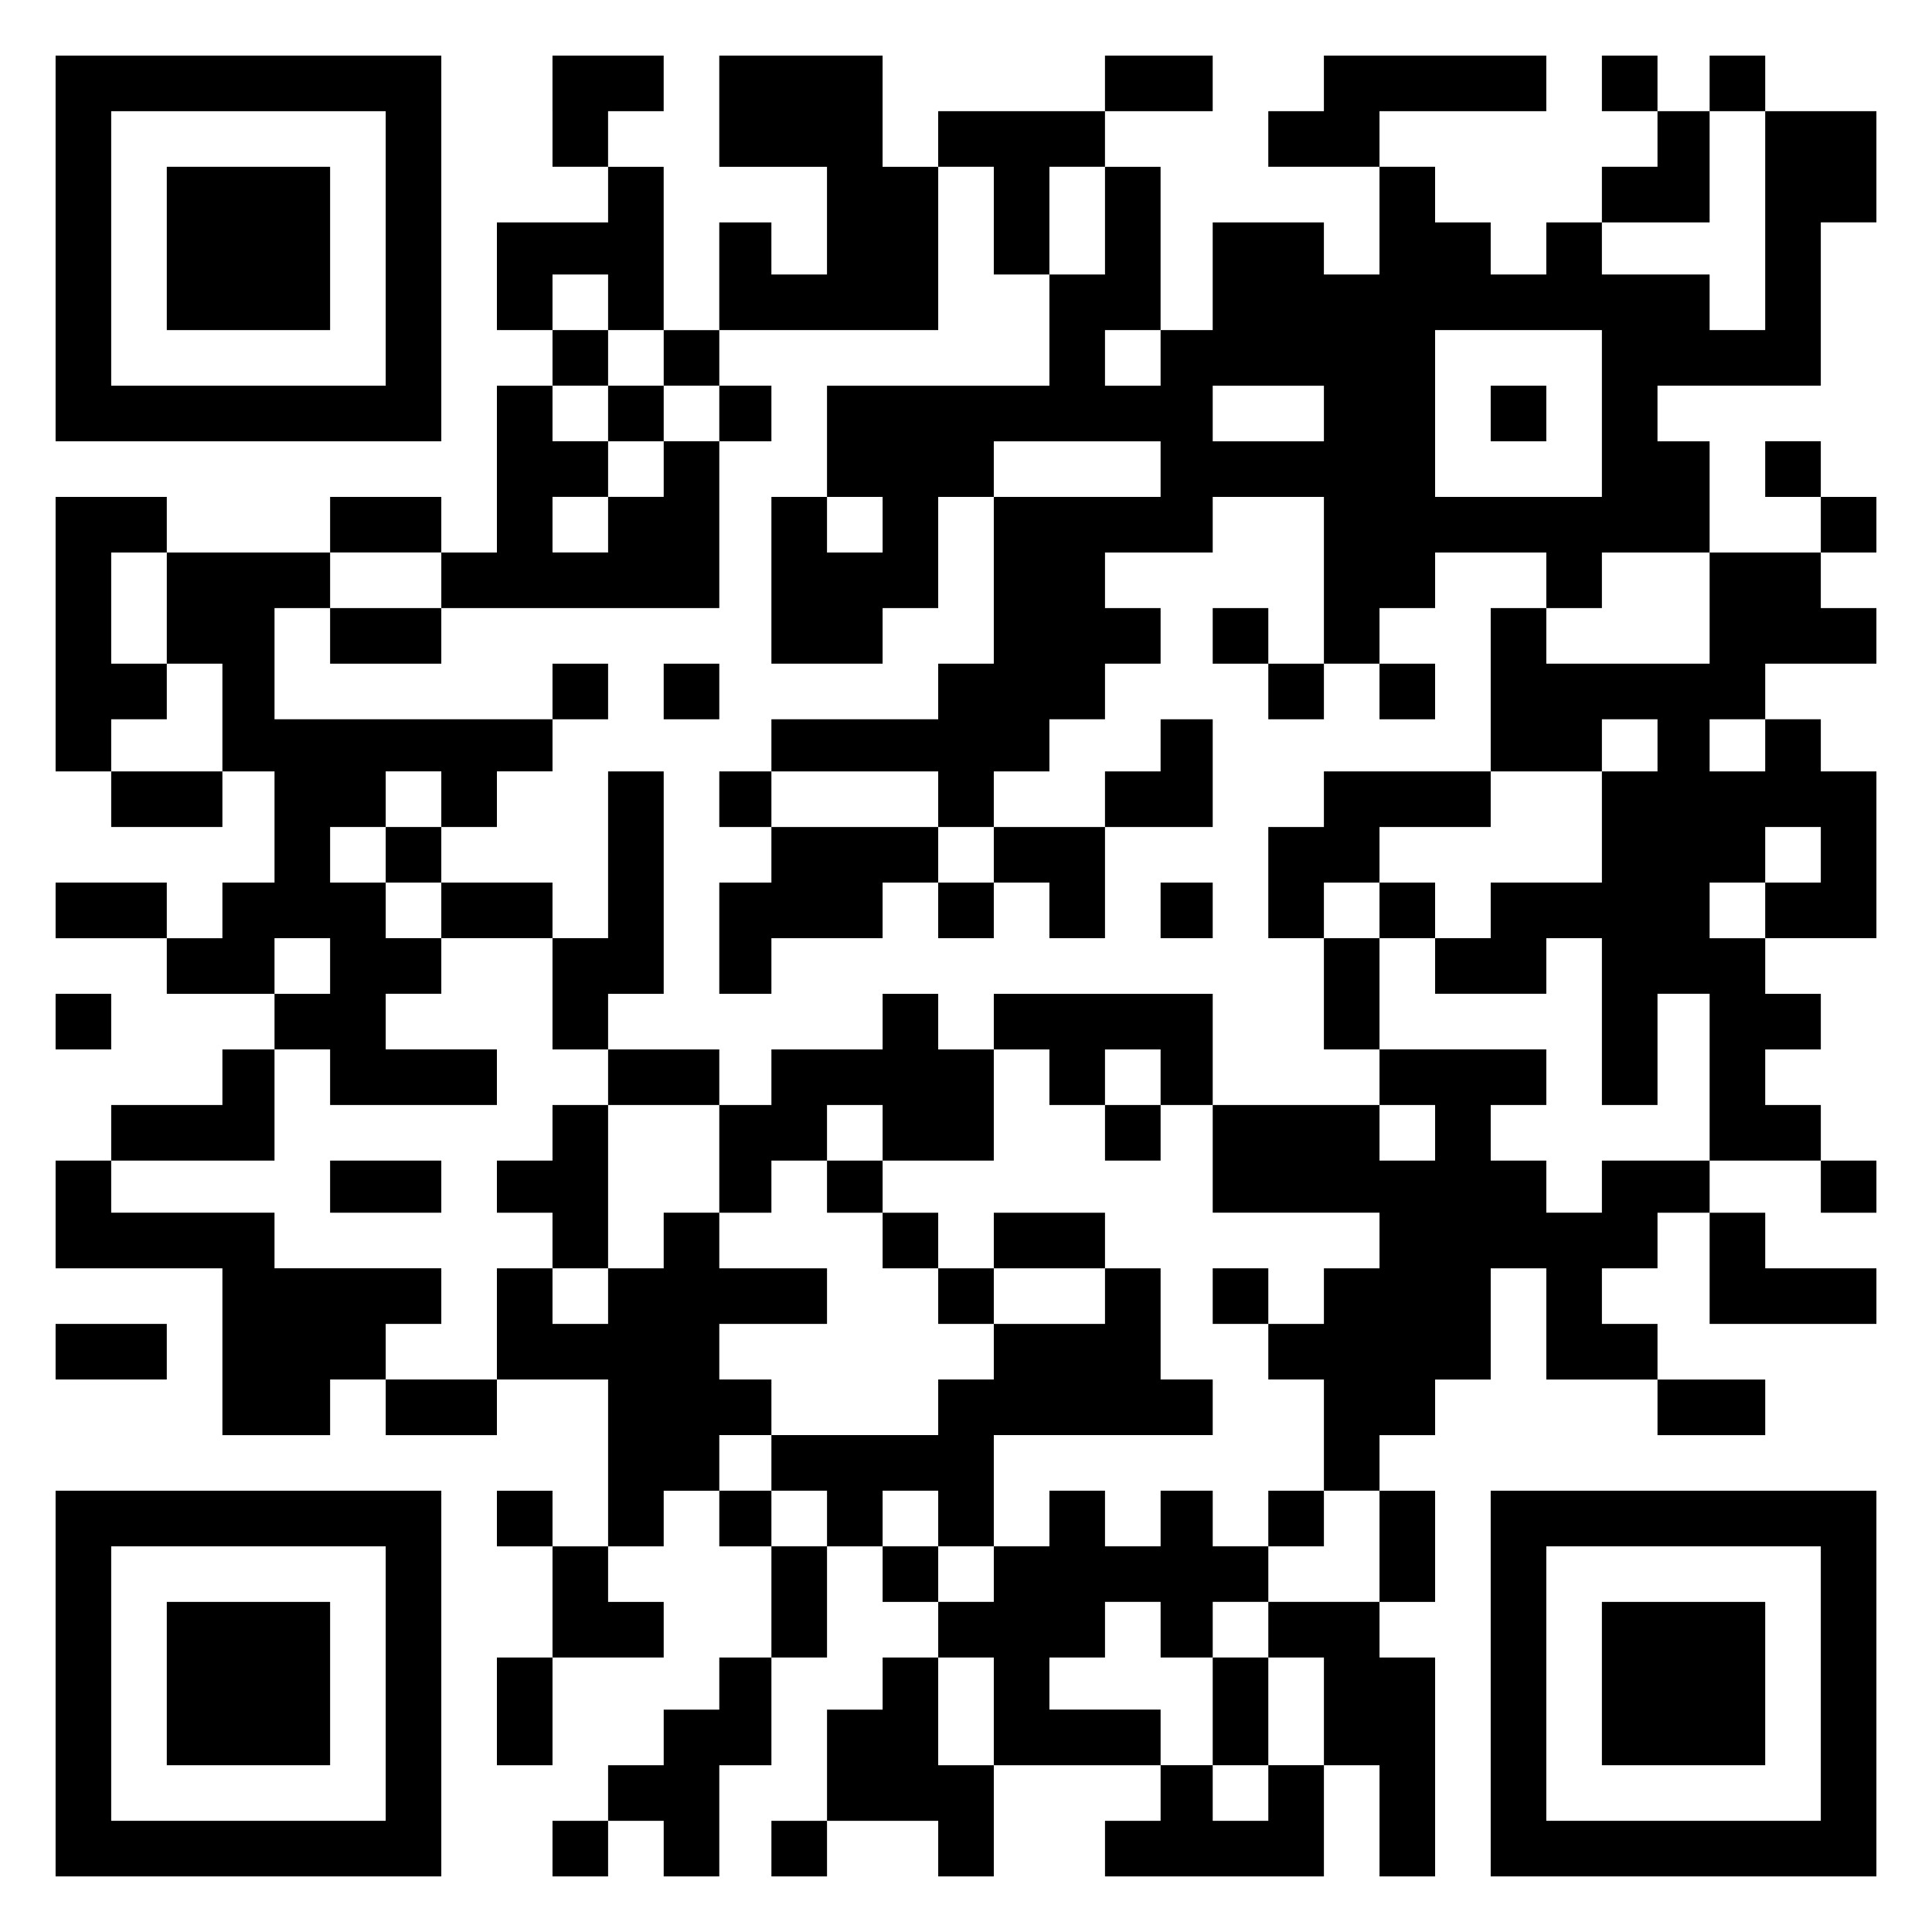
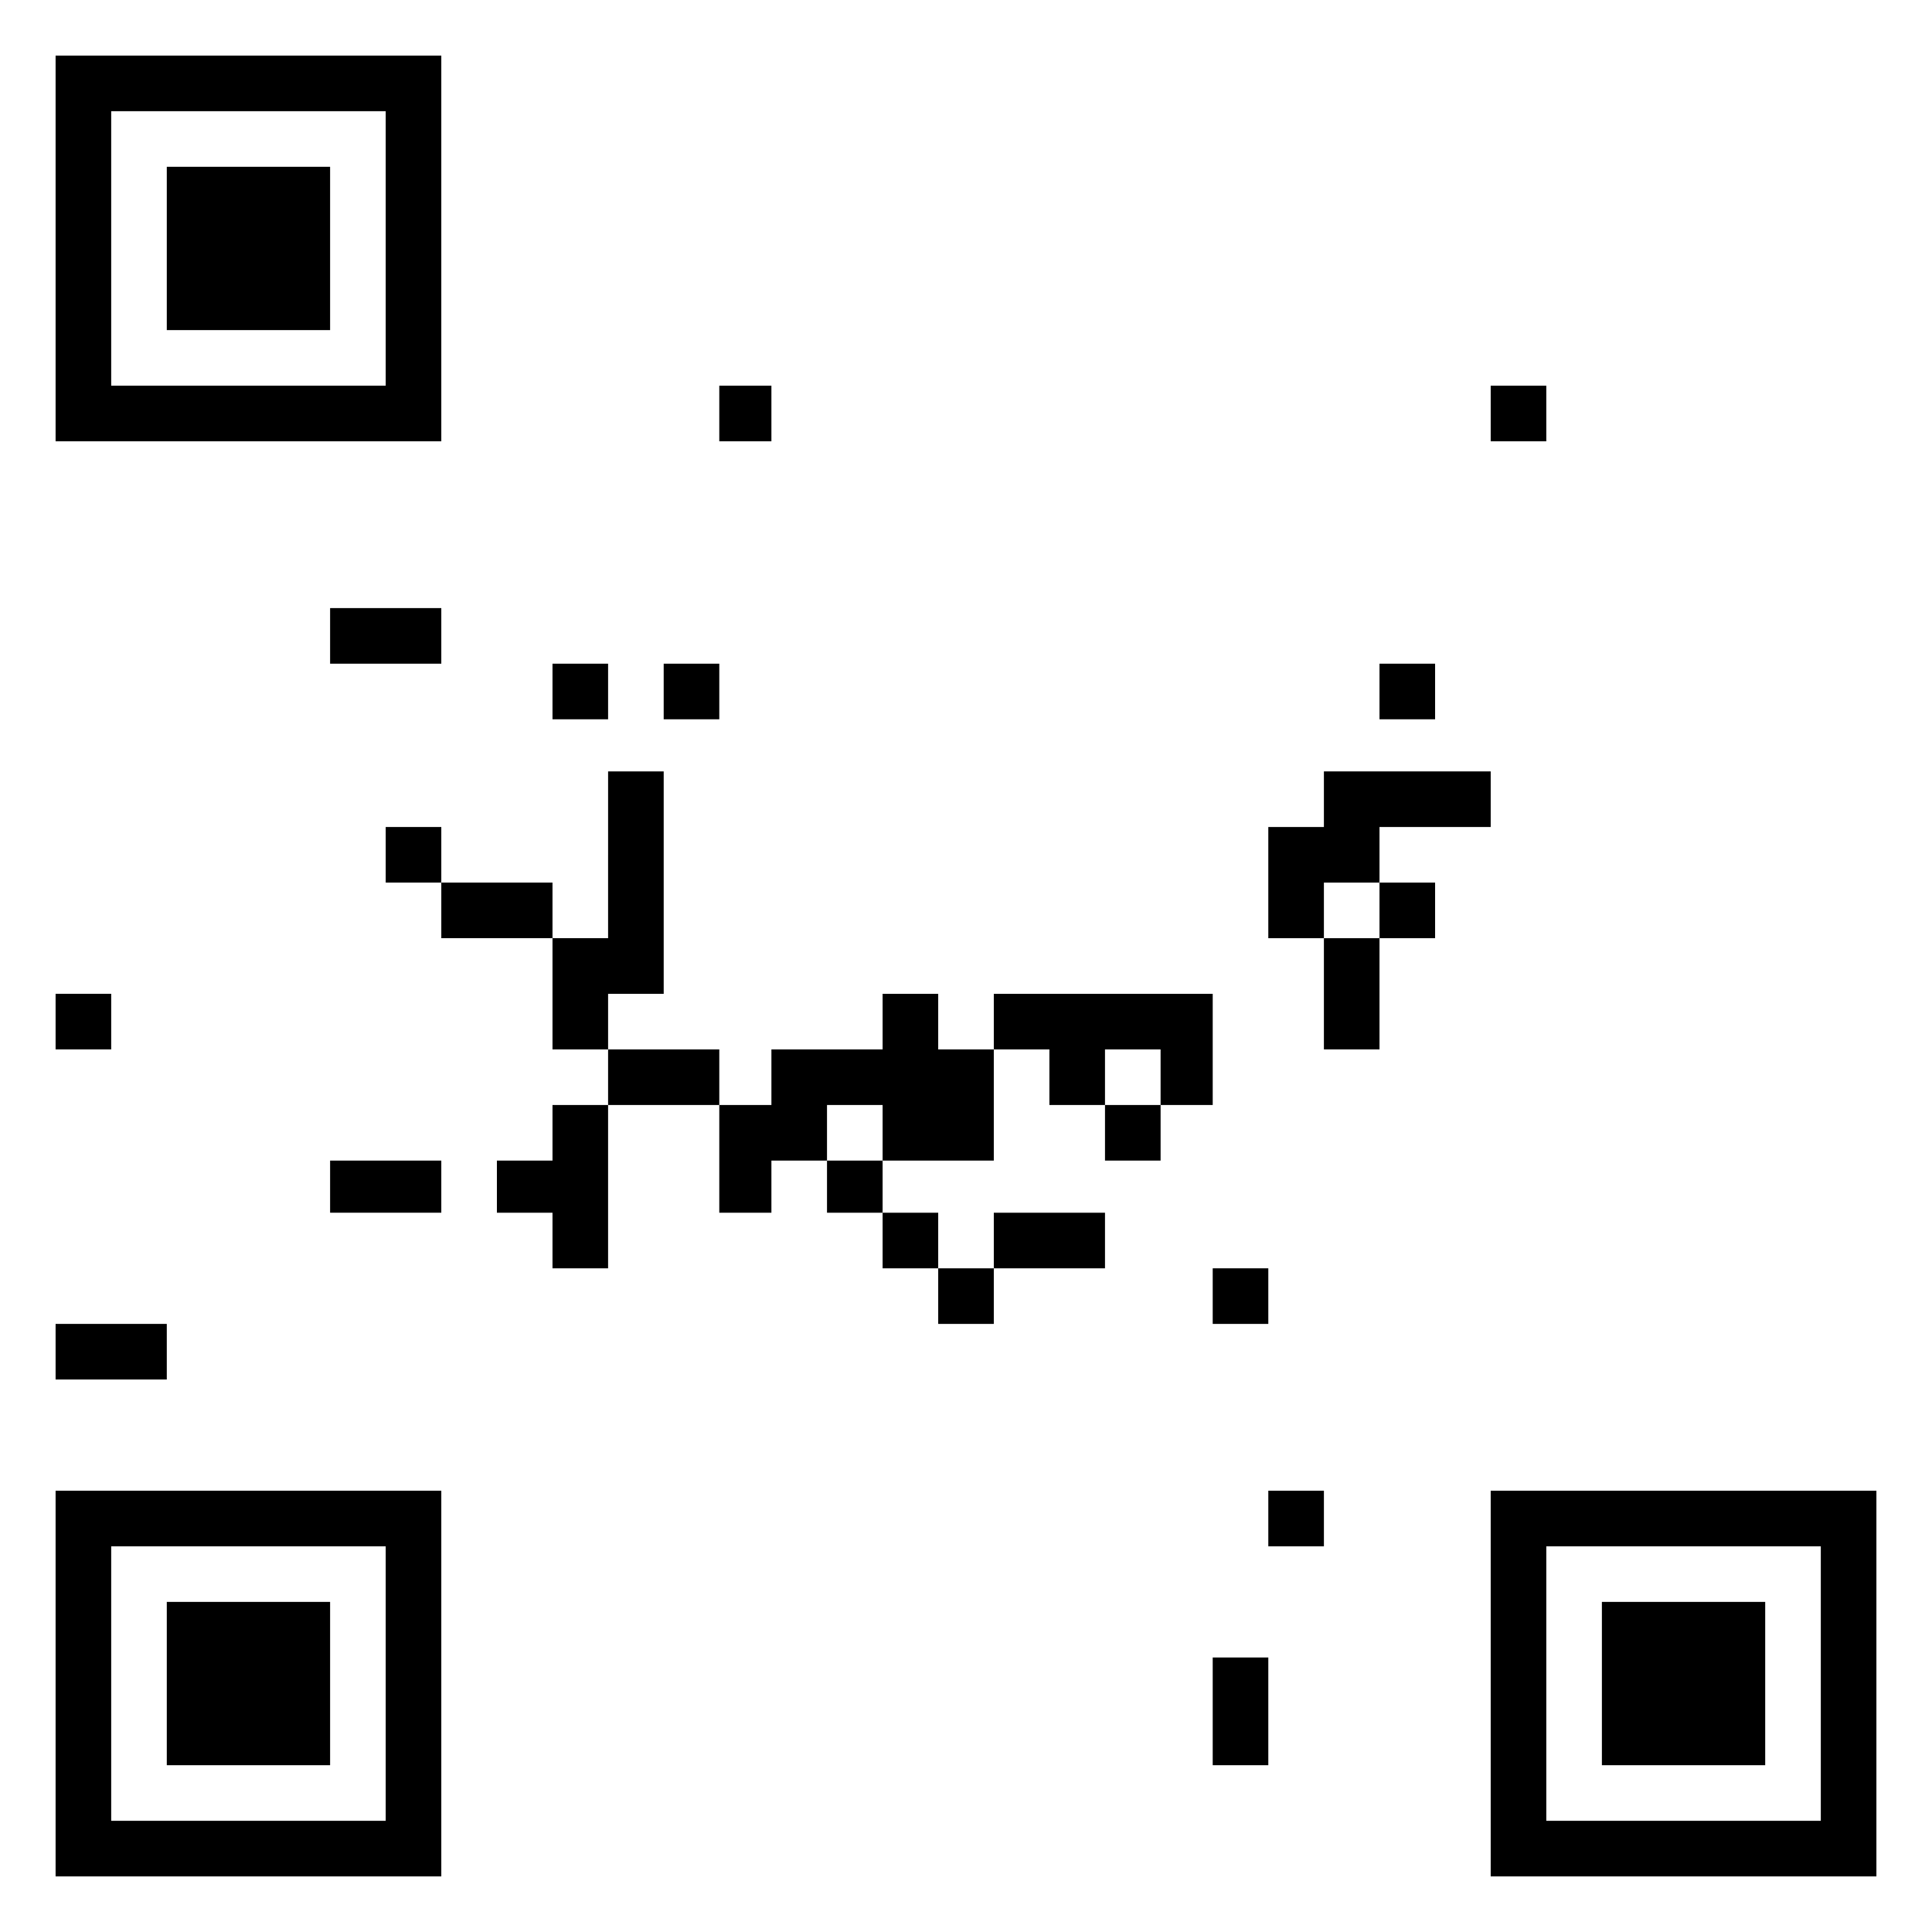
<svg xmlns="http://www.w3.org/2000/svg" version="1.0" width="556pt" height="556pt" viewBox="0 0 556 556" preserveAspectRatio="xMidYMid meet">
  <g transform="translate(0,556) scale(0.1,-0.1)" fill="#000000" stroke="none">
    <path d="M160 4845 l0 -555 555 0 555 0 0 555 0 555 -555 0 -555 0 0 -555z m950 0 l0 -395 -395 0 -395 0 0 395 0 395 395 0 395 0 0 -395z" />
    <path d="M480 4845 l0 -235 235 0 235 0 0 235 0 235 -235 0 -235 0 0 -235z" />
-     <path d="M1590 5240 l0 -160 80 0 80 0 0 -80 0 -80 -160 0 -160 0 0 -155 0 -155 80 0 80 0 0 -80 0 -80 -80 0 -80 0 0 -240 0 -240 -80 0 -80 0 0 80 0 80 -160 0 -160 0 0 -80 0 -80 -235 0 -235 0 0 80 0 80 -160 0 -160 0 0 -395 0 -395 80 0 80 0 0 -80 0 -80 160 0 160 0 0 80 0 80 75 0 75 0 0 -160 0 -160 -75 0 -75 0 0 -80 0 -80 -80 0 -80 0 0 80 0 80 -160 0 -160 0 0 -80 0 -80 160 0 160 0 0 -80 0 -80 155 0 155 0 0 -80 0 -80 -75 0 -75 0 0 -80 0 -80 -160 0 -160 0 0 -80 0 -80 -80 0 -80 0 0 -155 0 -155 240 0 240 0 0 -240 0 -240 155 0 155 0 0 80 0 80 80 0 80 0 0 -80 0 -80 160 0 160 0 0 80 0 80 160 0 160 0 0 -240 0 -240 -80 0 -80 0 0 80 0 80 -80 0 -80 0 0 -80 0 -80 80 0 80 0 0 -160 0 -160 -80 0 -80 0 0 -155 0 -155 80 0 80 0 0 155 0 155 160 0 160 0 0 80 0 80 -80 0 -80 0 0 80 0 80 80 0 80 0 0 80 0 80 80 0 80 0 0 -80 0 -80 75 0 75 0 0 -160 0 -160 -75 0 -75 0 0 -75 0 -75 -80 0 -80 0 0 -80 0 -80 -80 0 -80 0 0 -80 0 -80 -80 0 -80 0 0 -80 0 -80 80 0 80 0 0 80 0 80 80 0 80 0 0 -80 0 -80 80 0 80 0 0 160 0 160 75 0 75 0 0 155 0 155 80 0 80 0 0 160 0 160 80 0 80 0 0 -80 0 -80 80 0 80 0 0 -80 0 -80 -80 0 -80 0 0 -75 0 -75 -80 0 -80 0 0 -160 0 -160 -80 0 -80 0 0 -80 0 -80 80 0 80 0 0 80 0 80 160 0 160 0 0 -80 0 -80 80 0 80 0 0 160 0 160 240 0 240 0 0 -80 0 -80 -80 0 -80 0 0 -80 0 -80 315 0 315 0 0 160 0 160 80 0 80 0 0 -160 0 -160 80 0 80 0 0 315 0 315 -80 0 -80 0 0 80 0 80 80 0 80 0 0 160 0 160 -80 0 -80 0 0 80 0 80 80 0 80 0 0 80 0 80 80 0 80 0 0 160 0 160 80 0 80 0 0 -160 0 -160 160 0 160 0 0 -80 0 -80 155 0 155 0 0 80 0 80 -155 0 -155 0 0 80 0 80 -80 0 -80 0 0 80 0 80 80 0 80 0 0 80 0 80 75 0 75 0 0 -160 0 -160 240 0 240 0 0 80 0 80 -160 0 -160 0 0 80 0 80 -80 0 -80 0 0 75 0 75 160 0 160 0 0 -75 0 -75 80 0 80 0 0 75 0 75 -80 0 -80 0 0 80 0 80 -80 0 -80 0 0 80 0 80 80 0 80 0 0 80 0 80 -80 0 -80 0 0 80 0 80 160 0 160 0 0 240 0 240 -80 0 -80 0 0 75 0 75 -80 0 -80 0 0 80 0 80 160 0 160 0 0 80 0 80 -80 0 -80 0 0 80 0 80 80 0 80 0 0 80 0 80 -80 0 -80 0 0 80 0 80 -80 0 -80 0 0 -80 0 -80 80 0 80 0 0 -80 0 -80 -160 0 -160 0 0 160 0 160 -75 0 -75 0 0 80 0 80 235 0 235 0 0 235 0 235 80 0 80 0 0 160 0 160 -160 0 -160 0 0 80 0 80 -80 0 -80 0 0 -80 0 -80 -75 0 -75 0 0 80 0 80 -80 0 -80 0 0 -80 0 -80 80 0 80 0 0 -80 0 -80 -80 0 -80 0 0 -80 0 -80 -80 0 -80 0 0 -75 0 -75 -80 0 -80 0 0 75 0 75 -80 0 -80 0 0 80 0 80 -80 0 -80 0 0 80 0 80 240 0 240 0 0 80 0 80 -320 0 -320 0 0 -80 0 -80 -80 0 -80 0 0 -80 0 -80 160 0 160 0 0 -155 0 -155 -80 0 -80 0 0 75 0 75 -160 0 -160 0 0 -155 0 -155 -75 0 -75 0 0 235 0 235 -80 0 -80 0 0 80 0 80 155 0 155 0 0 80 0 80 -155 0 -155 0 0 -80 0 -80 -240 0 -240 0 0 -80 0 -80 -80 0 -80 0 0 160 0 160 -235 0 -235 0 0 -160 0 -160 155 0 155 0 0 -155 0 -155 -80 0 -80 0 0 75 0 75 -75 0 -75 0 0 -155 0 -155 -80 0 -80 0 0 235 0 235 -80 0 -80 0 0 80 0 80 80 0 80 0 0 80 0 80 -160 0 -160 0 0 -160z m3490 -315 l0 -315 -80 0 -80 0 0 80 0 80 -155 0 -155 0 0 75 0 75 155 0 155 0 0 160 0 160 80 0 80 0 0 -315z m-2220 0 l0 -155 80 0 80 0 0 155 0 155 80 0 80 0 0 -155 0 -155 -80 0 -80 0 0 -160 0 -160 -320 0 -320 0 0 -160 0 -160 80 0 80 0 0 -80 0 -80 -80 0 -80 0 0 80 0 80 -80 0 -80 0 0 -240 0 -240 160 0 160 0 0 80 0 80 80 0 80 0 0 160 0 160 80 0 80 0 0 80 0 80 240 0 240 0 0 -80 0 -80 -240 0 -240 0 0 -240 0 -240 -80 0 -80 0 0 -80 0 -80 -240 0 -240 0 0 -75 0 -75 240 0 240 0 0 -80 0 -80 80 0 80 0 0 80 0 80 80 0 80 0 0 75 0 75 80 0 80 0 0 80 0 80 80 0 80 0 0 80 0 80 -80 0 -80 0 0 80 0 80 155 0 155 0 0 80 0 80 160 0 160 0 0 -240 0 -240 80 0 80 0 0 80 0 80 80 0 80 0 0 80 0 80 160 0 160 0 0 -80 0 -80 80 0 80 0 0 80 0 80 155 0 155 0 0 -160 0 -160 -235 0 -235 0 0 80 0 80 -80 0 -80 0 0 -235 0 -235 160 0 160 0 0 75 0 75 80 0 80 0 0 -75 0 -75 -80 0 -80 0 0 -160 0 -160 -160 0 -160 0 0 -80 0 -80 -80 0 -80 0 0 -80 0 -80 160 0 160 0 0 80 0 80 80 0 80 0 0 -240 0 -240 80 0 80 0 0 160 0 160 75 0 75 0 0 -240 0 -240 -155 0 -155 0 0 -75 0 -75 -80 0 -80 0 0 75 0 75 -80 0 -80 0 0 80 0 80 80 0 80 0 0 80 0 80 -240 0 -240 0 0 -80 0 -80 80 0 80 0 0 -80 0 -80 -80 0 -80 0 0 80 0 80 -240 0 -240 0 0 -155 0 -155 240 0 240 0 0 -80 0 -80 -80 0 -80 0 0 -80 0 -80 -80 0 -80 0 0 -80 0 -80 80 0 80 0 0 -160 0 -160 80 0 80 0 0 -160 0 -160 -160 0 -160 0 0 -80 0 -80 80 0 80 0 0 -155 0 -155 -80 0 -80 0 0 -80 0 -80 -80 0 -80 0 0 80 0 80 -75 0 -75 0 0 80 0 80 -160 0 -160 0 0 75 0 75 80 0 80 0 0 80 0 80 80 0 80 0 0 -80 0 -80 75 0 75 0 0 80 0 80 80 0 80 0 0 80 0 80 -80 0 -80 0 0 80 0 80 -75 0 -75 0 0 -80 0 -80 -80 0 -80 0 0 80 0 80 -80 0 -80 0 0 -80 0 -80 -80 0 -80 0 0 -80 0 -80 -80 0 -80 0 0 80 0 80 -80 0 -80 0 0 80 0 80 80 0 80 0 0 -80 0 -80 80 0 80 0 0 160 0 160 315 0 315 0 0 80 0 80 -75 0 -75 0 0 160 0 160 -80 0 -80 0 0 -80 0 -80 -160 0 -160 0 0 -80 0 -80 -80 0 -80 0 0 -80 0 -80 -240 0 -240 0 0 -80 0 -80 80 0 80 0 0 -80 0 -80 -80 0 -80 0 0 80 0 80 -75 0 -75 0 0 80 0 80 75 0 75 0 0 80 0 80 -75 0 -75 0 0 80 0 80 155 0 155 0 0 80 0 80 -155 0 -155 0 0 80 0 80 -80 0 -80 0 0 -80 0 -80 -80 0 -80 0 0 -80 0 -80 -80 0 -80 0 0 80 0 80 -80 0 -80 0 0 -160 0 -160 -160 0 -160 0 0 80 0 80 80 0 80 0 0 80 0 80 -240 0 -240 0 0 80 0 80 -235 0 -235 0 0 75 0 75 235 0 235 0 0 160 0 160 80 0 80 0 0 -80 0 -80 240 0 240 0 0 80 0 80 -160 0 -160 0 0 80 0 80 80 0 80 0 0 80 0 80 -80 0 -80 0 0 80 0 80 -80 0 -80 0 0 80 0 80 80 0 80 0 0 80 0 80 80 0 80 0 0 -80 0 -80 80 0 80 0 0 80 0 80 80 0 80 0 0 75 0 75 -400 0 -400 0 0 160 0 160 80 0 80 0 0 80 0 80 160 0 160 0 0 -80 0 -80 400 0 400 0 0 240 0 240 -80 0 -80 0 0 -80 0 -80 -80 0 -80 0 0 -80 0 -80 -80 0 -80 0 0 80 0 80 80 0 80 0 0 80 0 80 -80 0 -80 0 0 80 0 80 80 0 80 0 0 80 0 80 -80 0 -80 0 0 80 0 80 80 0 80 0 0 -80 0 -80 80 0 80 0 0 -80 0 -80 80 0 80 0 0 80 0 80 315 0 315 0 0 235 0 235 80 0 80 0 0 -155z m480 -395 l0 -80 -80 0 -80 0 0 80 0 80 80 0 80 0 0 -80z m1270 -160 l0 -240 -240 0 -240 0 0 240 0 240 240 0 240 0 0 -240z m-800 0 l0 -80 -160 0 -160 0 0 80 0 80 160 0 160 0 0 -80z m-3330 -560 l0 -160 80 0 80 0 0 -155 0 -155 -160 0 -160 0 0 75 0 75 80 0 80 0 0 80 0 80 -80 0 -80 0 0 160 0 160 80 0 80 0 0 -160z m4600 -395 l0 -75 -80 0 -80 0 0 75 0 75 80 0 80 0 0 -75z m160 -315 l0 -80 -80 0 -80 0 0 -80 0 -80 -80 0 -80 0 0 80 0 80 80 0 80 0 0 80 0 80 80 0 80 0 0 -80z m-4290 -320 l0 -80 -80 0 -80 0 0 80 0 80 80 0 80 0 0 -80z m1910 -2145 l0 -155 -80 0 -80 0 0 155 0 155 80 0 80 0 0 -155z" />
-     <path d="M1750 4370 l0 -80 80 0 80 0 0 80 0 80 -80 0 -80 0 0 -80z" />
+     <path d="M1750 4370 z" />
    <path d="M2070 4370 l0 -80 75 0 75 0 0 80 0 80 -75 0 -75 0 0 -80z" />
    <path d="M950 3730 l0 -80 160 0 160 0 0 80 0 80 -160 0 -160 0 0 -80z" />
-     <path d="M3490 3730 l0 -80 80 0 80 0 0 -80 0 -80 80 0 80 0 0 80 0 80 -80 0 -80 0 0 80 0 80 -80 0 -80 0 0 -80z" />
    <path d="M1590 3570 l0 -80 80 0 80 0 0 80 0 80 -80 0 -80 0 0 -80z" />
    <path d="M1910 3570 l0 -80 80 0 80 0 0 80 0 80 -80 0 -80 0 0 -80z" />
    <path d="M3970 3570 l0 -80 80 0 80 0 0 80 0 80 -80 0 -80 0 0 -80z" />
-     <path d="M3340 3415 l0 -75 -80 0 -80 0 0 -80 0 -80 -160 0 -160 0 0 -80 0 -80 -80 0 -80 0 0 80 0 80 -240 0 -240 0 0 80 0 80 -75 0 -75 0 0 -80 0 -80 75 0 75 0 0 -80 0 -80 -75 0 -75 0 0 -160 0 -160 75 0 75 0 0 80 0 80 160 0 160 0 0 80 0 80 80 0 80 0 0 -80 0 -80 80 0 80 0 0 80 0 80 80 0 80 0 0 -80 0 -80 80 0 80 0 0 160 0 160 155 0 155 0 0 155 0 155 -75 0 -75 0 0 -75z" />
    <path d="M1750 3100 l0 -240 -80 0 -80 0 0 80 0 80 -160 0 -160 0 0 80 0 80 -80 0 -80 0 0 -80 0 -80 80 0 80 0 0 -80 0 -80 160 0 160 0 0 -160 0 -160 80 0 80 0 0 -80 0 -80 -80 0 -80 0 0 -80 0 -80 -80 0 -80 0 0 -75 0 -75 80 0 80 0 0 -80 0 -80 80 0 80 0 0 235 0 235 160 0 160 0 0 -155 0 -155 75 0 75 0 0 75 0 75 80 0 80 0 0 -75 0 -75 80 0 80 0 0 -80 0 -80 80 0 80 0 0 -80 0 -80 80 0 80 0 0 80 0 80 160 0 160 0 0 80 0 80 -160 0 -160 0 0 -80 0 -80 -80 0 -80 0 0 80 0 80 -80 0 -80 0 0 75 0 75 160 0 160 0 0 160 0 160 80 0 80 0 0 -80 0 -80 80 0 80 0 0 -80 0 -80 80 0 80 0 0 80 0 80 75 0 75 0 0 160 0 160 -315 0 -315 0 0 -80 0 -80 -80 0 -80 0 0 80 0 80 -80 0 -80 0 0 -80 0 -80 -160 0 -160 0 0 -80 0 -80 -75 0 -75 0 0 80 0 80 -160 0 -160 0 0 80 0 80 80 0 80 0 0 320 0 320 -80 0 -80 0 0 -240z m1590 -640 l0 -80 -80 0 -80 0 0 80 0 80 80 0 80 0 0 -80z m-800 -160 l0 -80 -80 0 -80 0 0 80 0 80 80 0 80 0 0 -80z" />
    <path d="M3810 3260 l0 -80 -80 0 -80 0 0 -160 0 -160 80 0 80 0 0 -160 0 -160 80 0 80 0 0 160 0 160 80 0 80 0 0 80 0 80 -80 0 -80 0 0 80 0 80 160 0 160 0 0 80 0 80 -240 0 -240 0 0 -80z m160 -320 l0 -80 -80 0 -80 0 0 80 0 80 80 0 80 0 0 -80z" />
-     <path d="M3340 2940 l0 -80 75 0 75 0 0 80 0 80 -75 0 -75 0 0 -80z" />
    <path d="M950 2145 l0 -75 160 0 160 0 0 75 0 75 -160 0 -160 0 0 -75z" />
    <path d="M3490 1830 l0 -80 80 0 80 0 0 80 0 80 -80 0 -80 0 0 -80z" />
    <path d="M3650 1190 l0 -80 80 0 80 0 0 80 0 80 -80 0 -80 0 0 -80z" />
    <path d="M3490 635 l0 -155 80 0 80 0 0 155 0 155 -80 0 -80 0 0 -155z" />
    <path d="M4290 4370 l0 -80 80 0 80 0 0 80 0 80 -80 0 -80 0 0 -80z" />
    <path d="M160 2620 l0 -80 80 0 80 0 0 80 0 80 -80 0 -80 0 0 -80z" />
    <path d="M160 1670 l0 -80 160 0 160 0 0 80 0 80 -160 0 -160 0 0 -80z" />
    <path d="M160 715 l0 -555 555 0 555 0 0 555 0 555 -555 0 -555 0 0 -555z m950 0 l0 -395 -395 0 -395 0 0 395 0 395 395 0 395 0 0 -395z" />
    <path d="M480 715 l0 -235 235 0 235 0 0 235 0 235 -235 0 -235 0 0 -235z" />
    <path d="M4290 715 l0 -555 555 0 555 0 0 555 0 555 -555 0 -555 0 0 -555z m950 0 l0 -395 -395 0 -395 0 0 395 0 395 395 0 395 0 0 -395z" />
    <path d="M4610 715 l0 -235 235 0 235 0 0 235 0 235 -235 0 -235 0 0 -235z" />
  </g>
</svg>